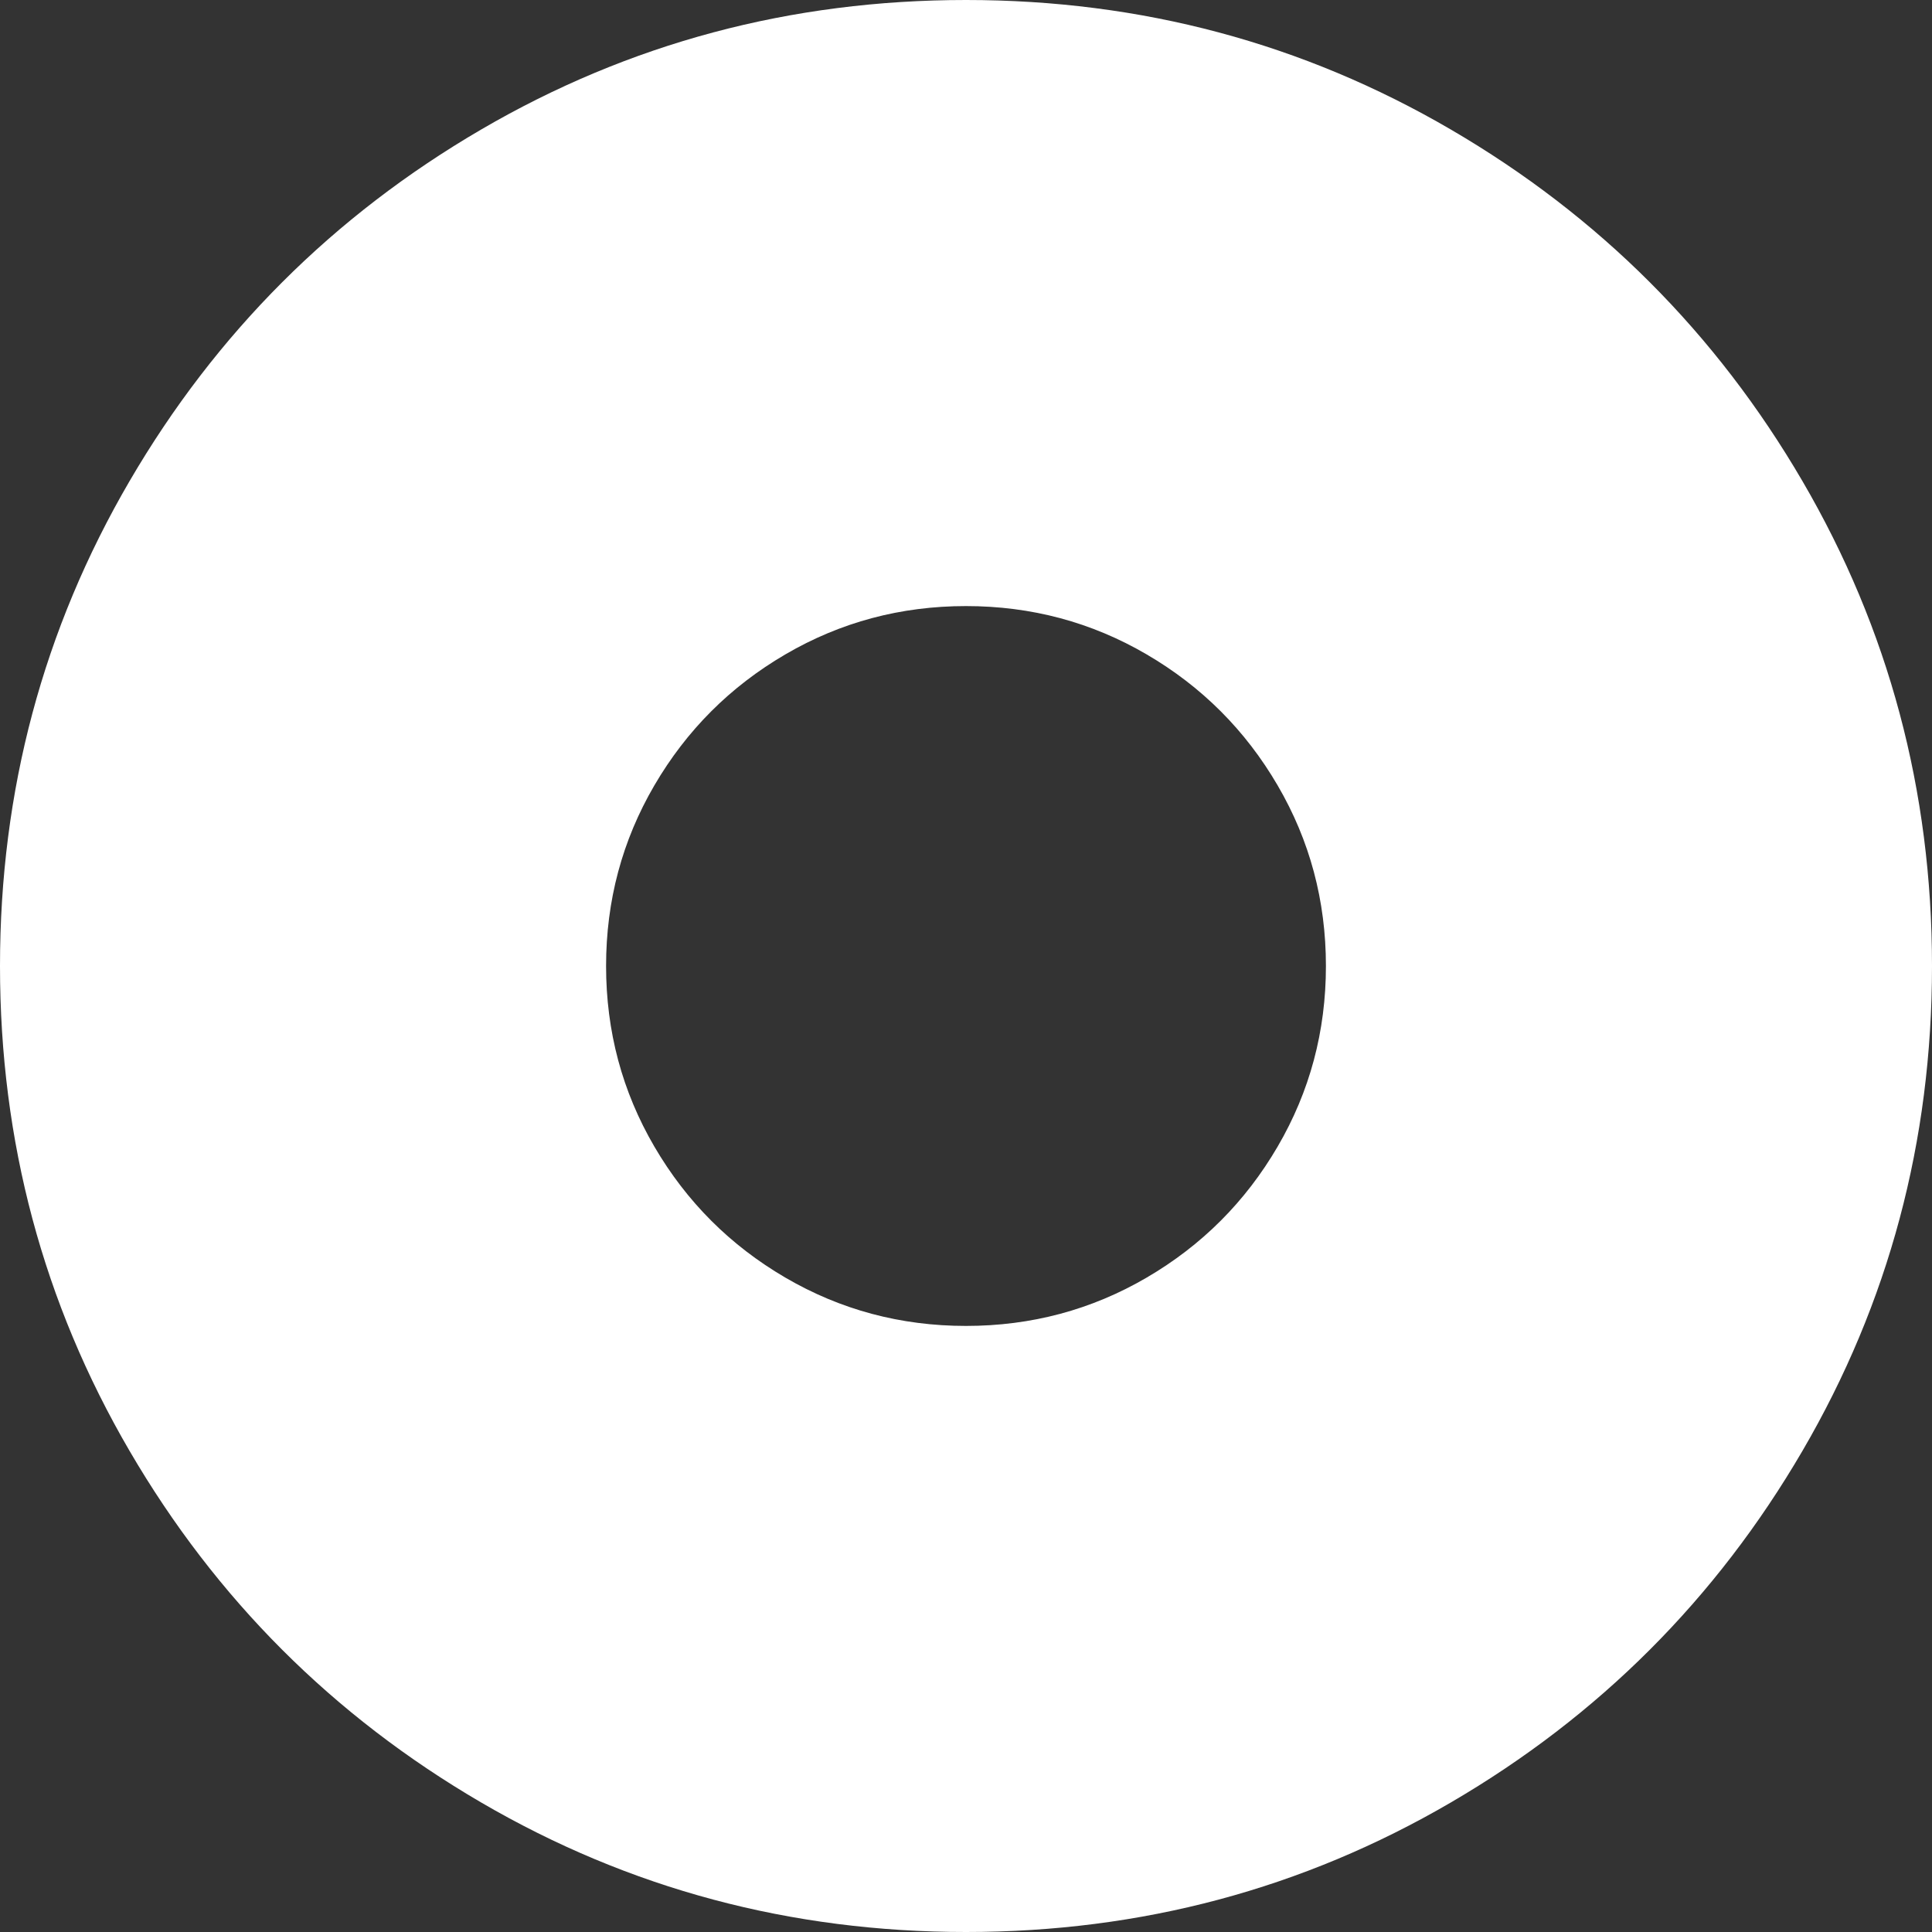
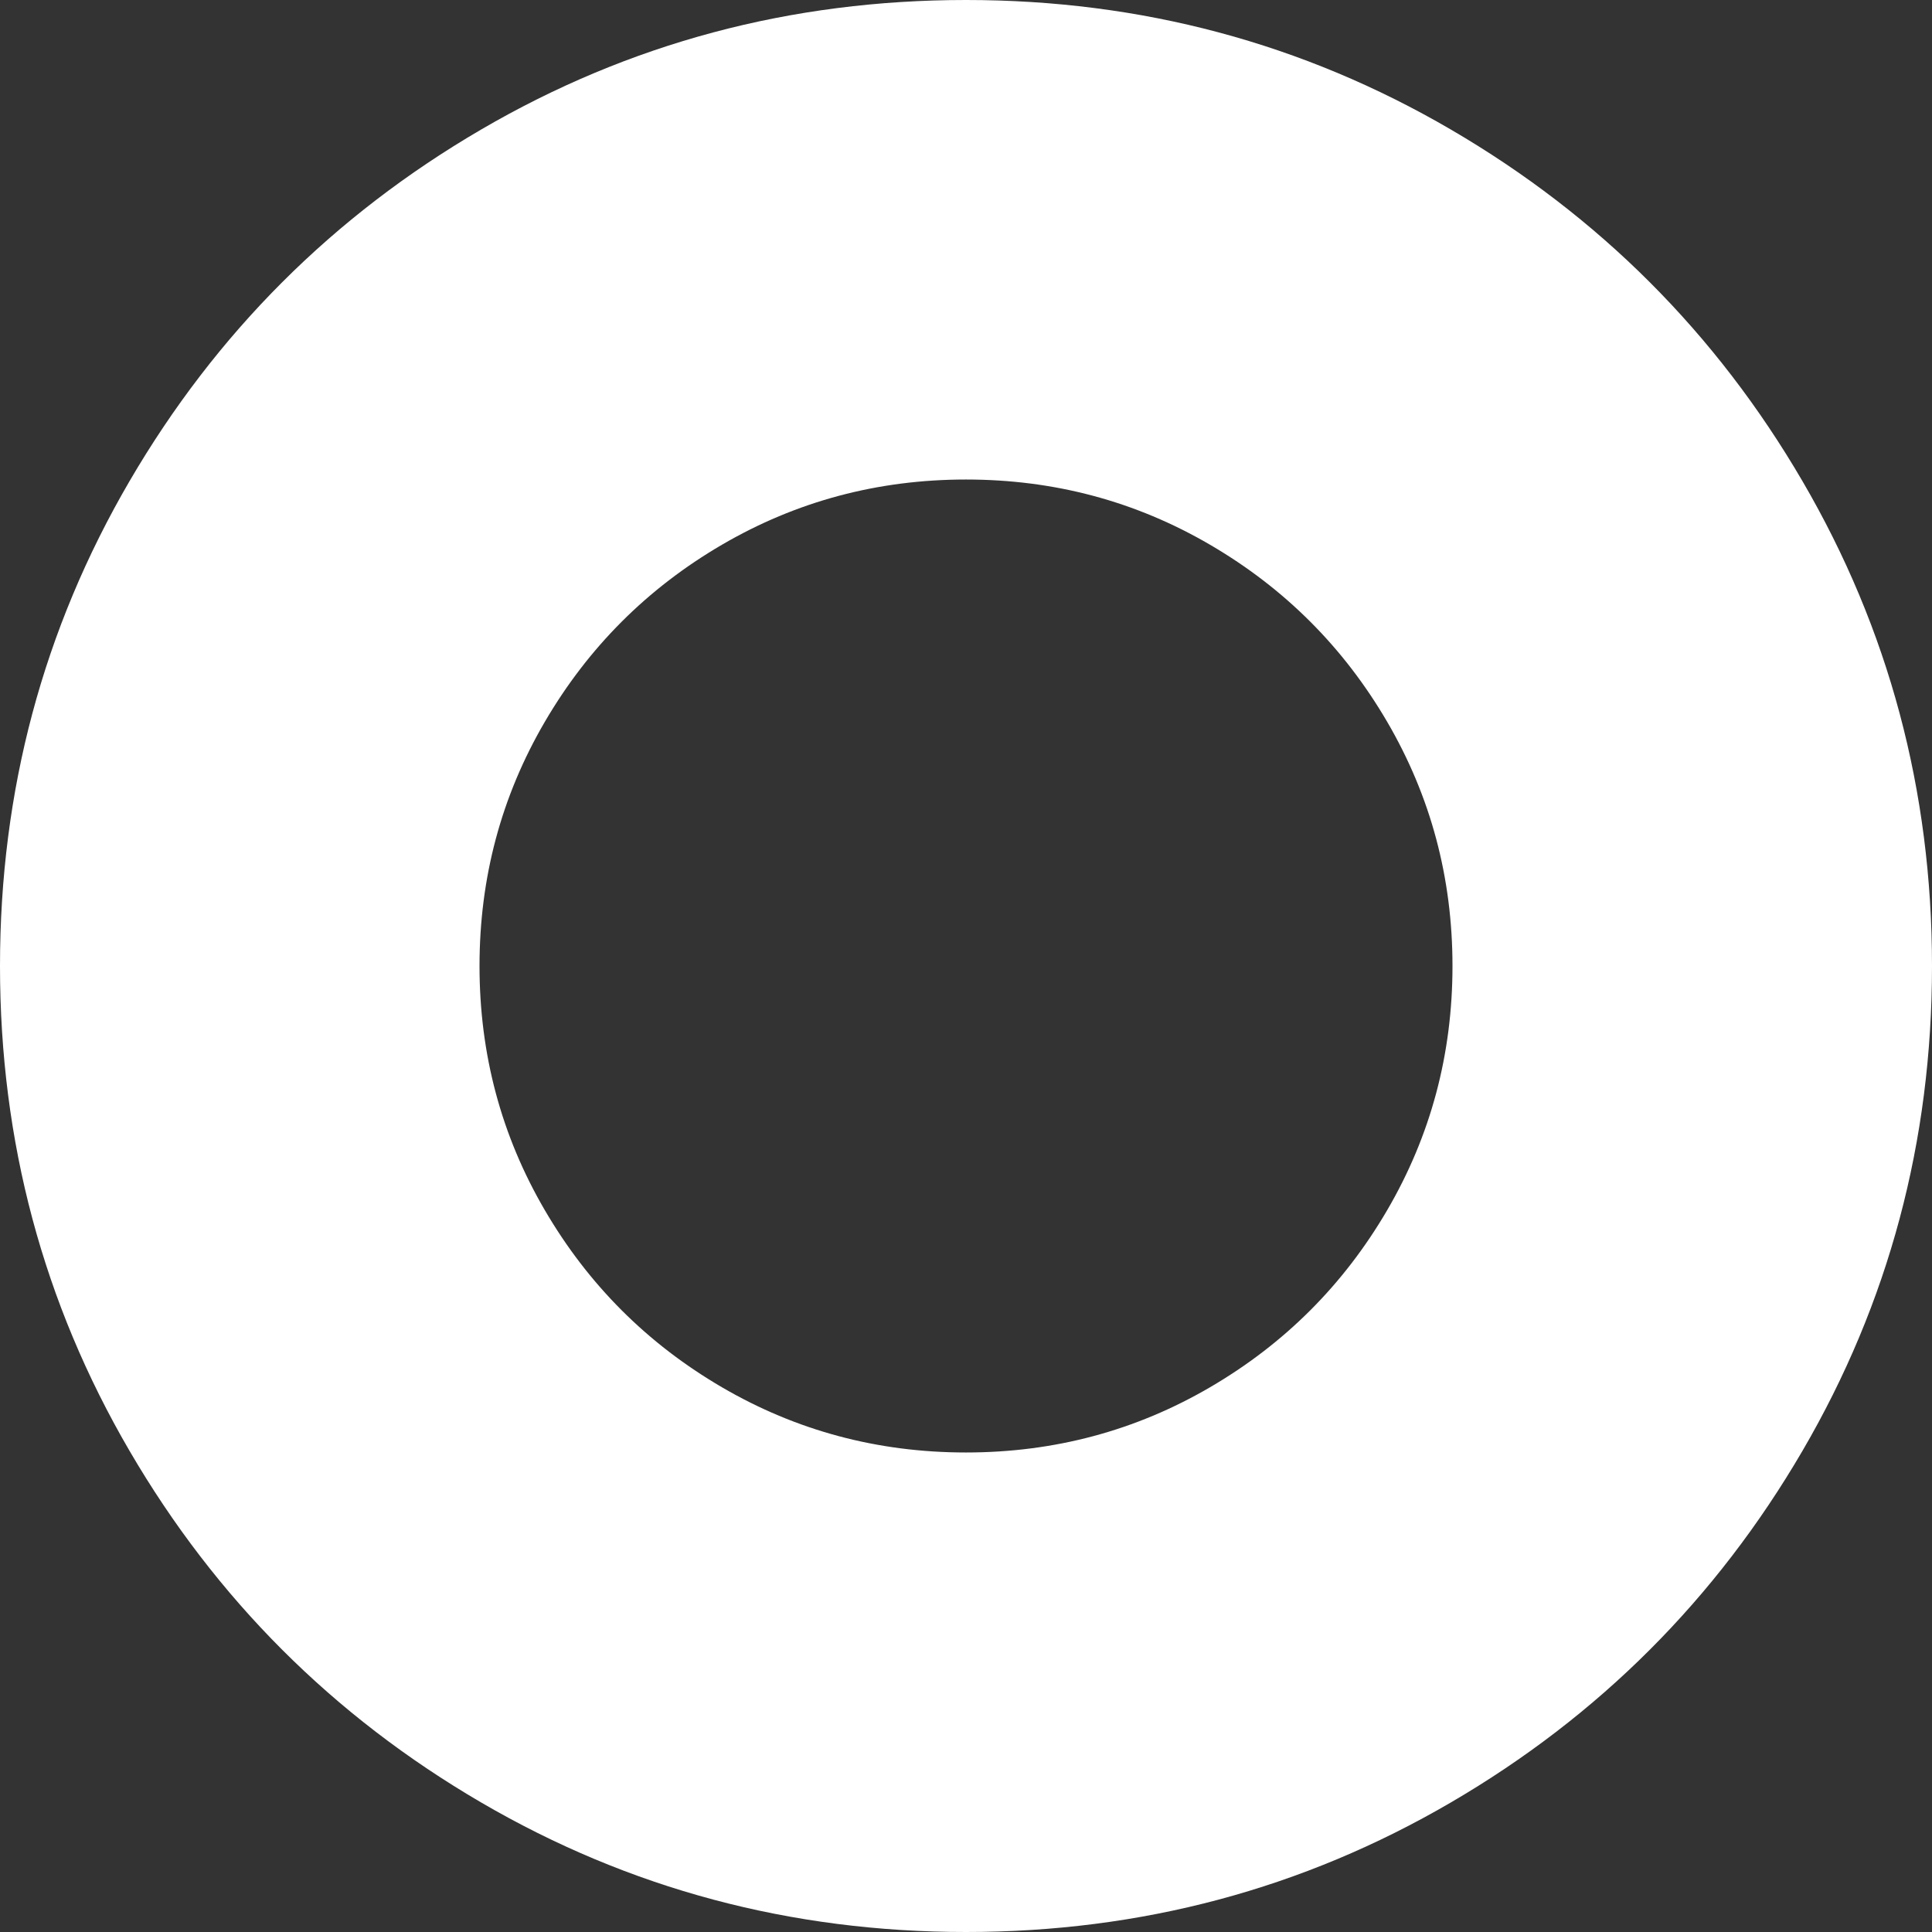
<svg xmlns="http://www.w3.org/2000/svg" width="173" height="173" viewBox="0 0 173 173" fill="none">
  <rect x="0" y="0" width="173" height="173" fill="#333333" stroke="none" />
  <path d="M86.5 25.229C75.387 25.229 65.138 27.97 55.752 33.451C46.366 38.932 38.932 46.366 33.451 55.752C27.97 65.138 25.229 75.387 25.229 86.5C25.229 97.613 27.97 107.862 33.451 117.248C38.932 126.634 46.366 134.067 55.752 139.549C65.138 145.03 75.387 147.771 86.5 147.771C97.613 147.771 107.862 145.03 117.248 139.549C126.634 134.067 134.067 126.634 139.549 117.248C145.03 107.862 147.771 97.613 147.771 86.5C147.771 75.387 145.03 65.138 139.549 55.752C134.067 46.366 126.634 38.932 117.248 33.451C107.862 27.97 97.613 25.229 86.5 25.229ZM173 86.5C173 102.193 169.133 116.666 161.399 129.919C153.665 143.172 143.172 153.665 129.919 161.399C116.666 169.133 102.193 173 86.5 173C70.807 173 56.334 169.133 43.081 161.399C29.828 153.665 19.335 143.172 11.601 129.919C3.867 116.666 0 102.193 0 86.5C0 70.807 3.867 56.334 11.601 43.081C19.335 29.828 29.828 19.335 43.081 11.601C56.334 3.867 70.807 0 86.5 0C102.193 0 116.666 3.867 129.919 11.601C143.172 19.335 153.665 29.828 161.399 43.081C169.133 56.334 173 70.807 173 86.5Z" fill="white" />
  <path d="M86.5 42.938C78.599 42.938 71.312 44.886 64.639 48.783C57.965 52.68 52.68 57.965 48.783 64.639C44.886 71.312 42.938 78.599 42.938 86.5C42.938 94.401 44.886 101.688 48.783 108.361C52.68 115.035 57.965 120.32 64.639 124.217C71.312 128.114 78.599 130.062 86.5 130.062C94.401 130.062 101.688 128.114 108.361 124.217C115.035 120.32 120.32 115.035 124.217 108.361C128.114 101.688 130.062 94.401 130.062 86.5C130.062 78.599 128.114 71.312 124.217 64.639C120.32 57.965 115.035 52.68 108.361 48.783C101.688 44.886 94.401 42.938 86.5 42.938ZM148 86.5C148 97.658 145.251 107.948 139.752 117.37C134.253 126.793 126.793 134.253 117.37 139.752C107.948 145.251 97.658 148 86.5 148C75.342 148 65.052 145.251 55.63 139.752C46.207 134.253 38.747 126.793 33.248 117.37C27.749 107.948 25 97.658 25 86.5C25 75.342 27.749 65.052 33.248 55.63C38.747 46.207 46.207 38.747 55.63 33.248C65.052 27.749 75.342 25 86.5 25C97.658 25 107.948 27.749 117.37 33.248C126.793 38.747 134.253 46.207 139.752 55.63C145.251 65.052 148 75.342 148 86.5Z" fill="white" />
-   <path d="M86.5 54.271C80.654 54.271 75.263 55.712 70.326 58.596C65.389 61.479 61.479 65.389 58.596 70.326C55.712 75.263 54.271 80.654 54.271 86.5C54.271 92.346 55.712 97.737 58.596 102.674C61.479 107.611 65.389 111.521 70.326 114.404C75.263 117.288 80.654 118.729 86.5 118.729C92.346 118.729 97.737 117.288 102.674 114.404C107.611 111.521 111.521 107.611 114.404 102.674C117.288 97.737 118.729 92.346 118.729 86.5C118.729 80.654 117.288 75.263 114.404 70.326C111.521 65.389 107.611 61.479 102.674 58.596C97.737 55.712 92.346 54.271 86.5 54.271ZM132 86.5C132 94.755 129.966 102.368 125.898 109.339C121.83 116.31 116.31 121.83 109.339 125.898C102.368 129.966 94.755 132 86.5 132C78.245 132 70.632 129.966 63.661 125.898C56.69 121.83 51.17 116.31 47.102 109.339C43.034 102.368 41 94.755 41 86.5C41 78.245 43.034 70.632 47.102 63.661C51.17 56.69 56.69 51.17 63.661 47.102C70.632 43.034 78.245 41 86.5 41C94.755 41 102.368 43.034 109.339 47.102C116.31 51.17 121.83 56.69 125.898 63.661C129.966 70.632 132 78.245 132 86.5Z" fill="white" />
</svg>